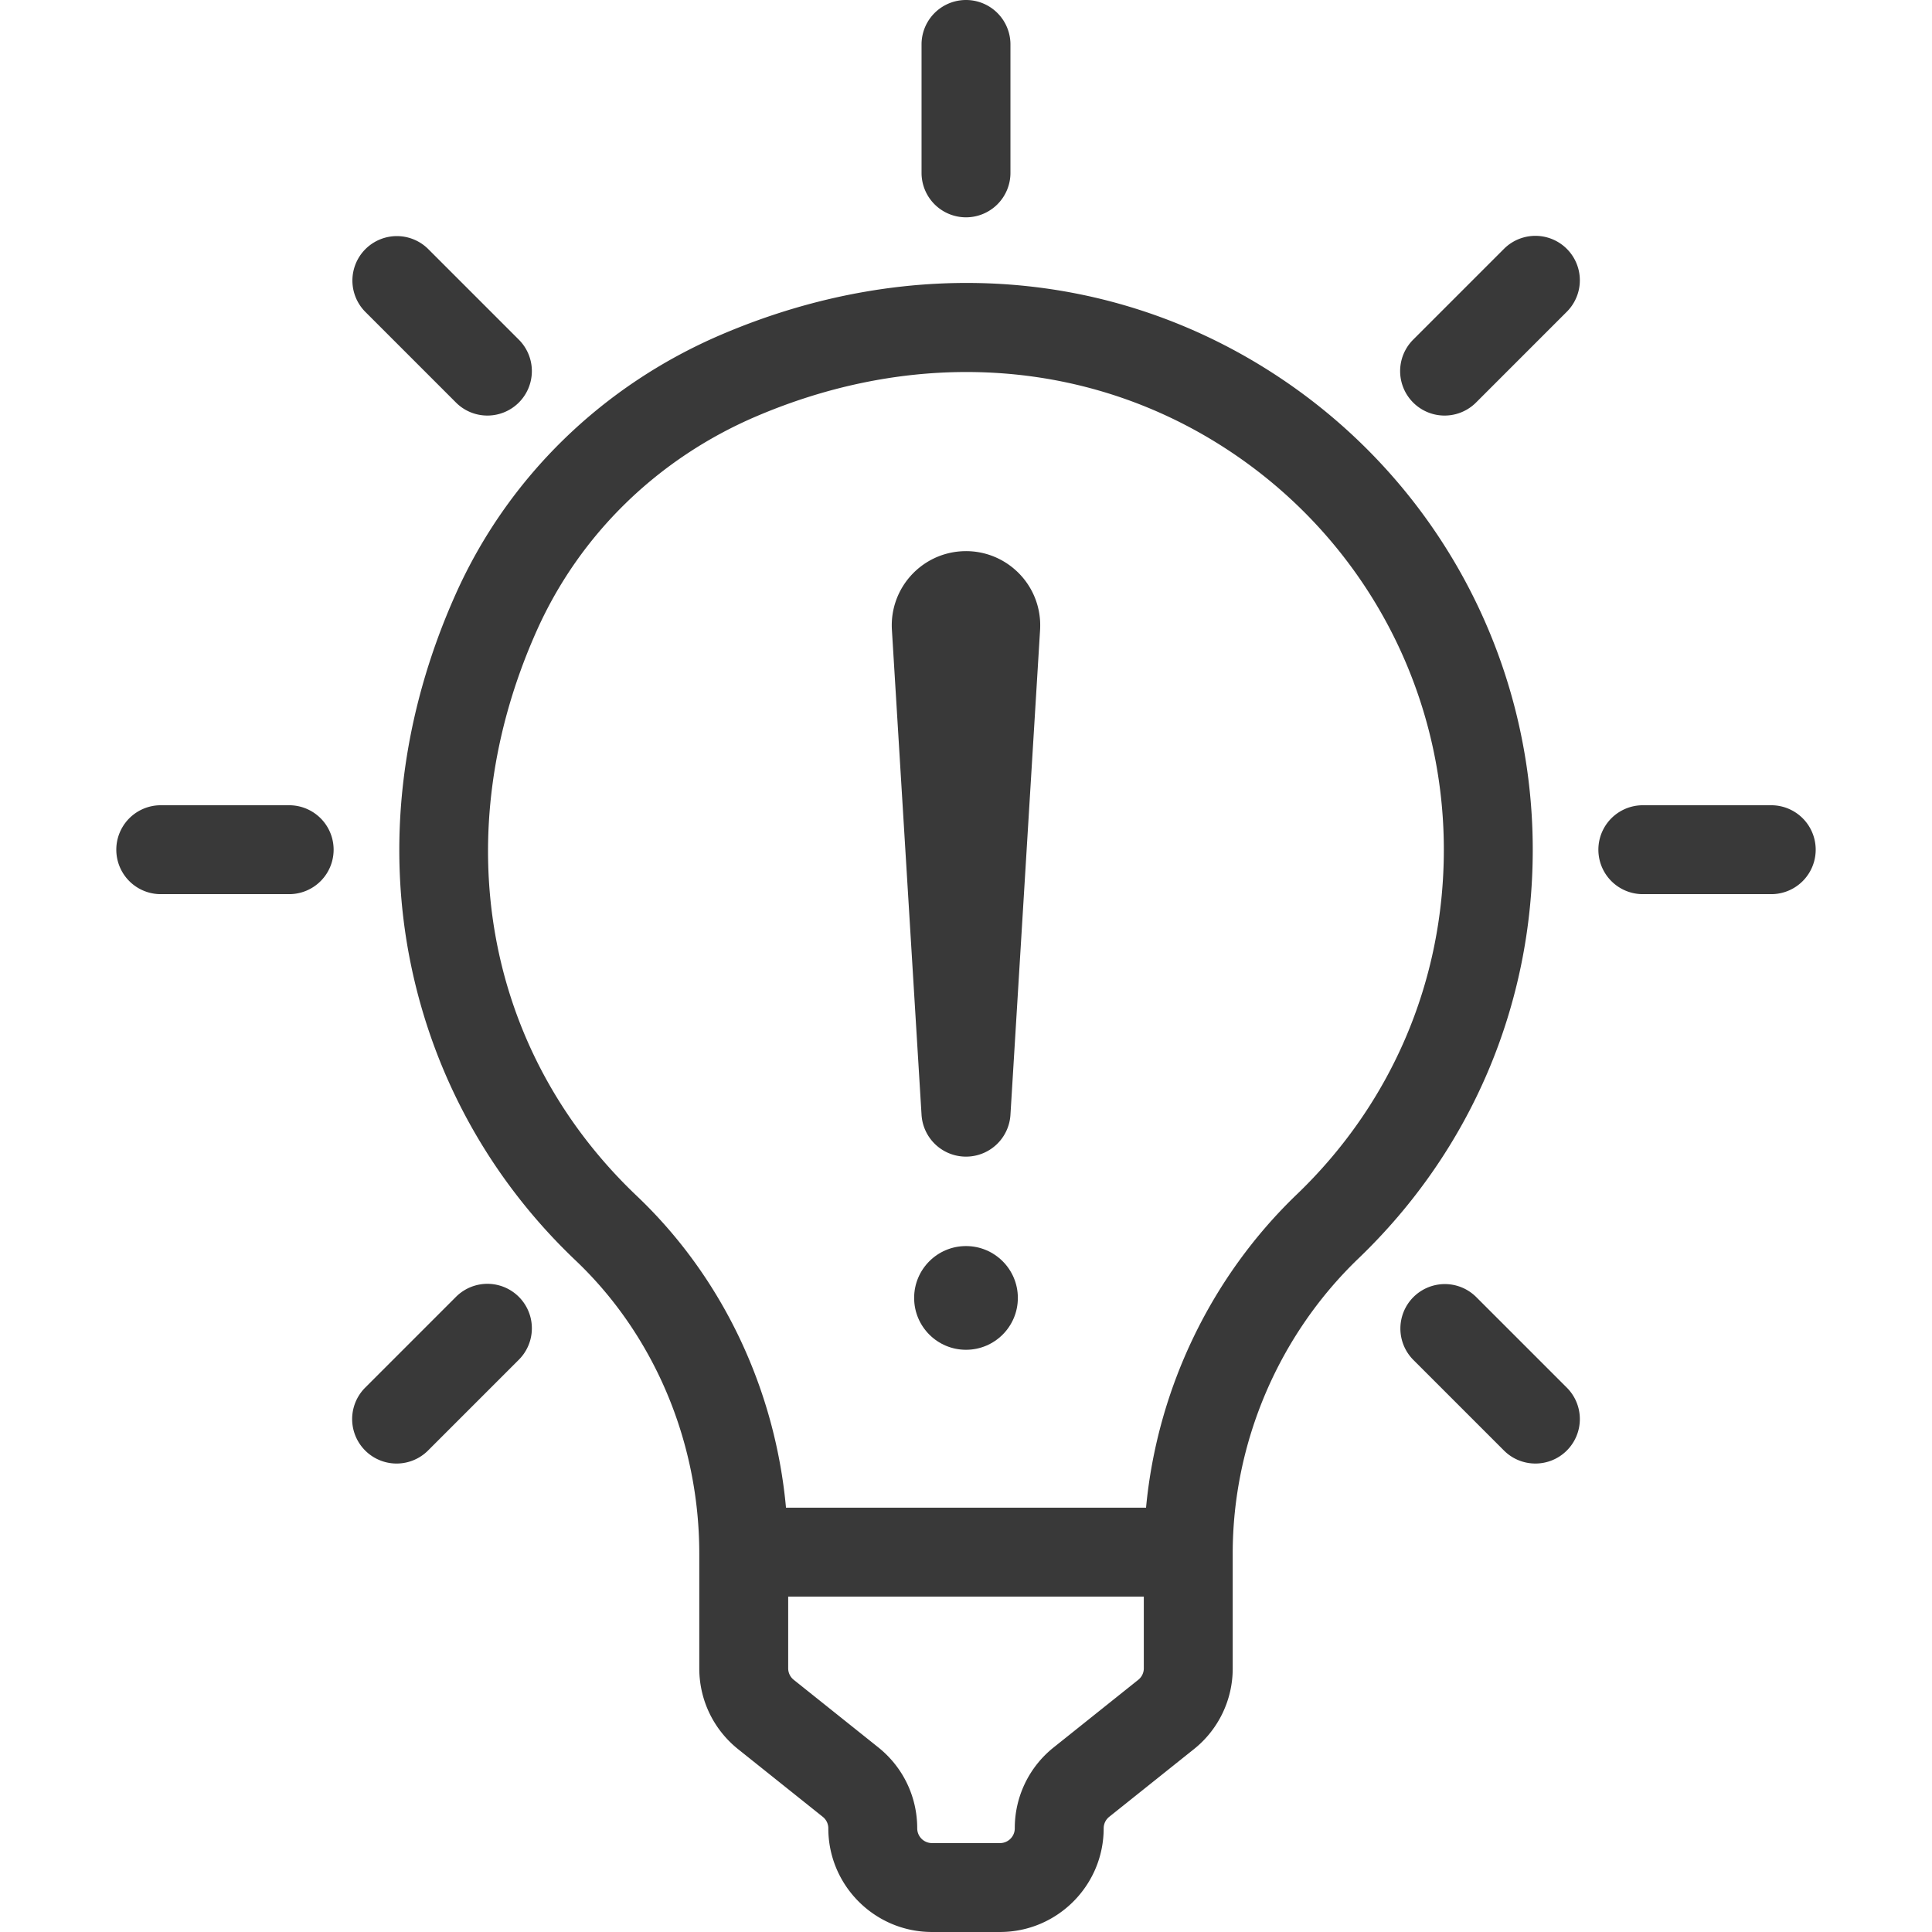
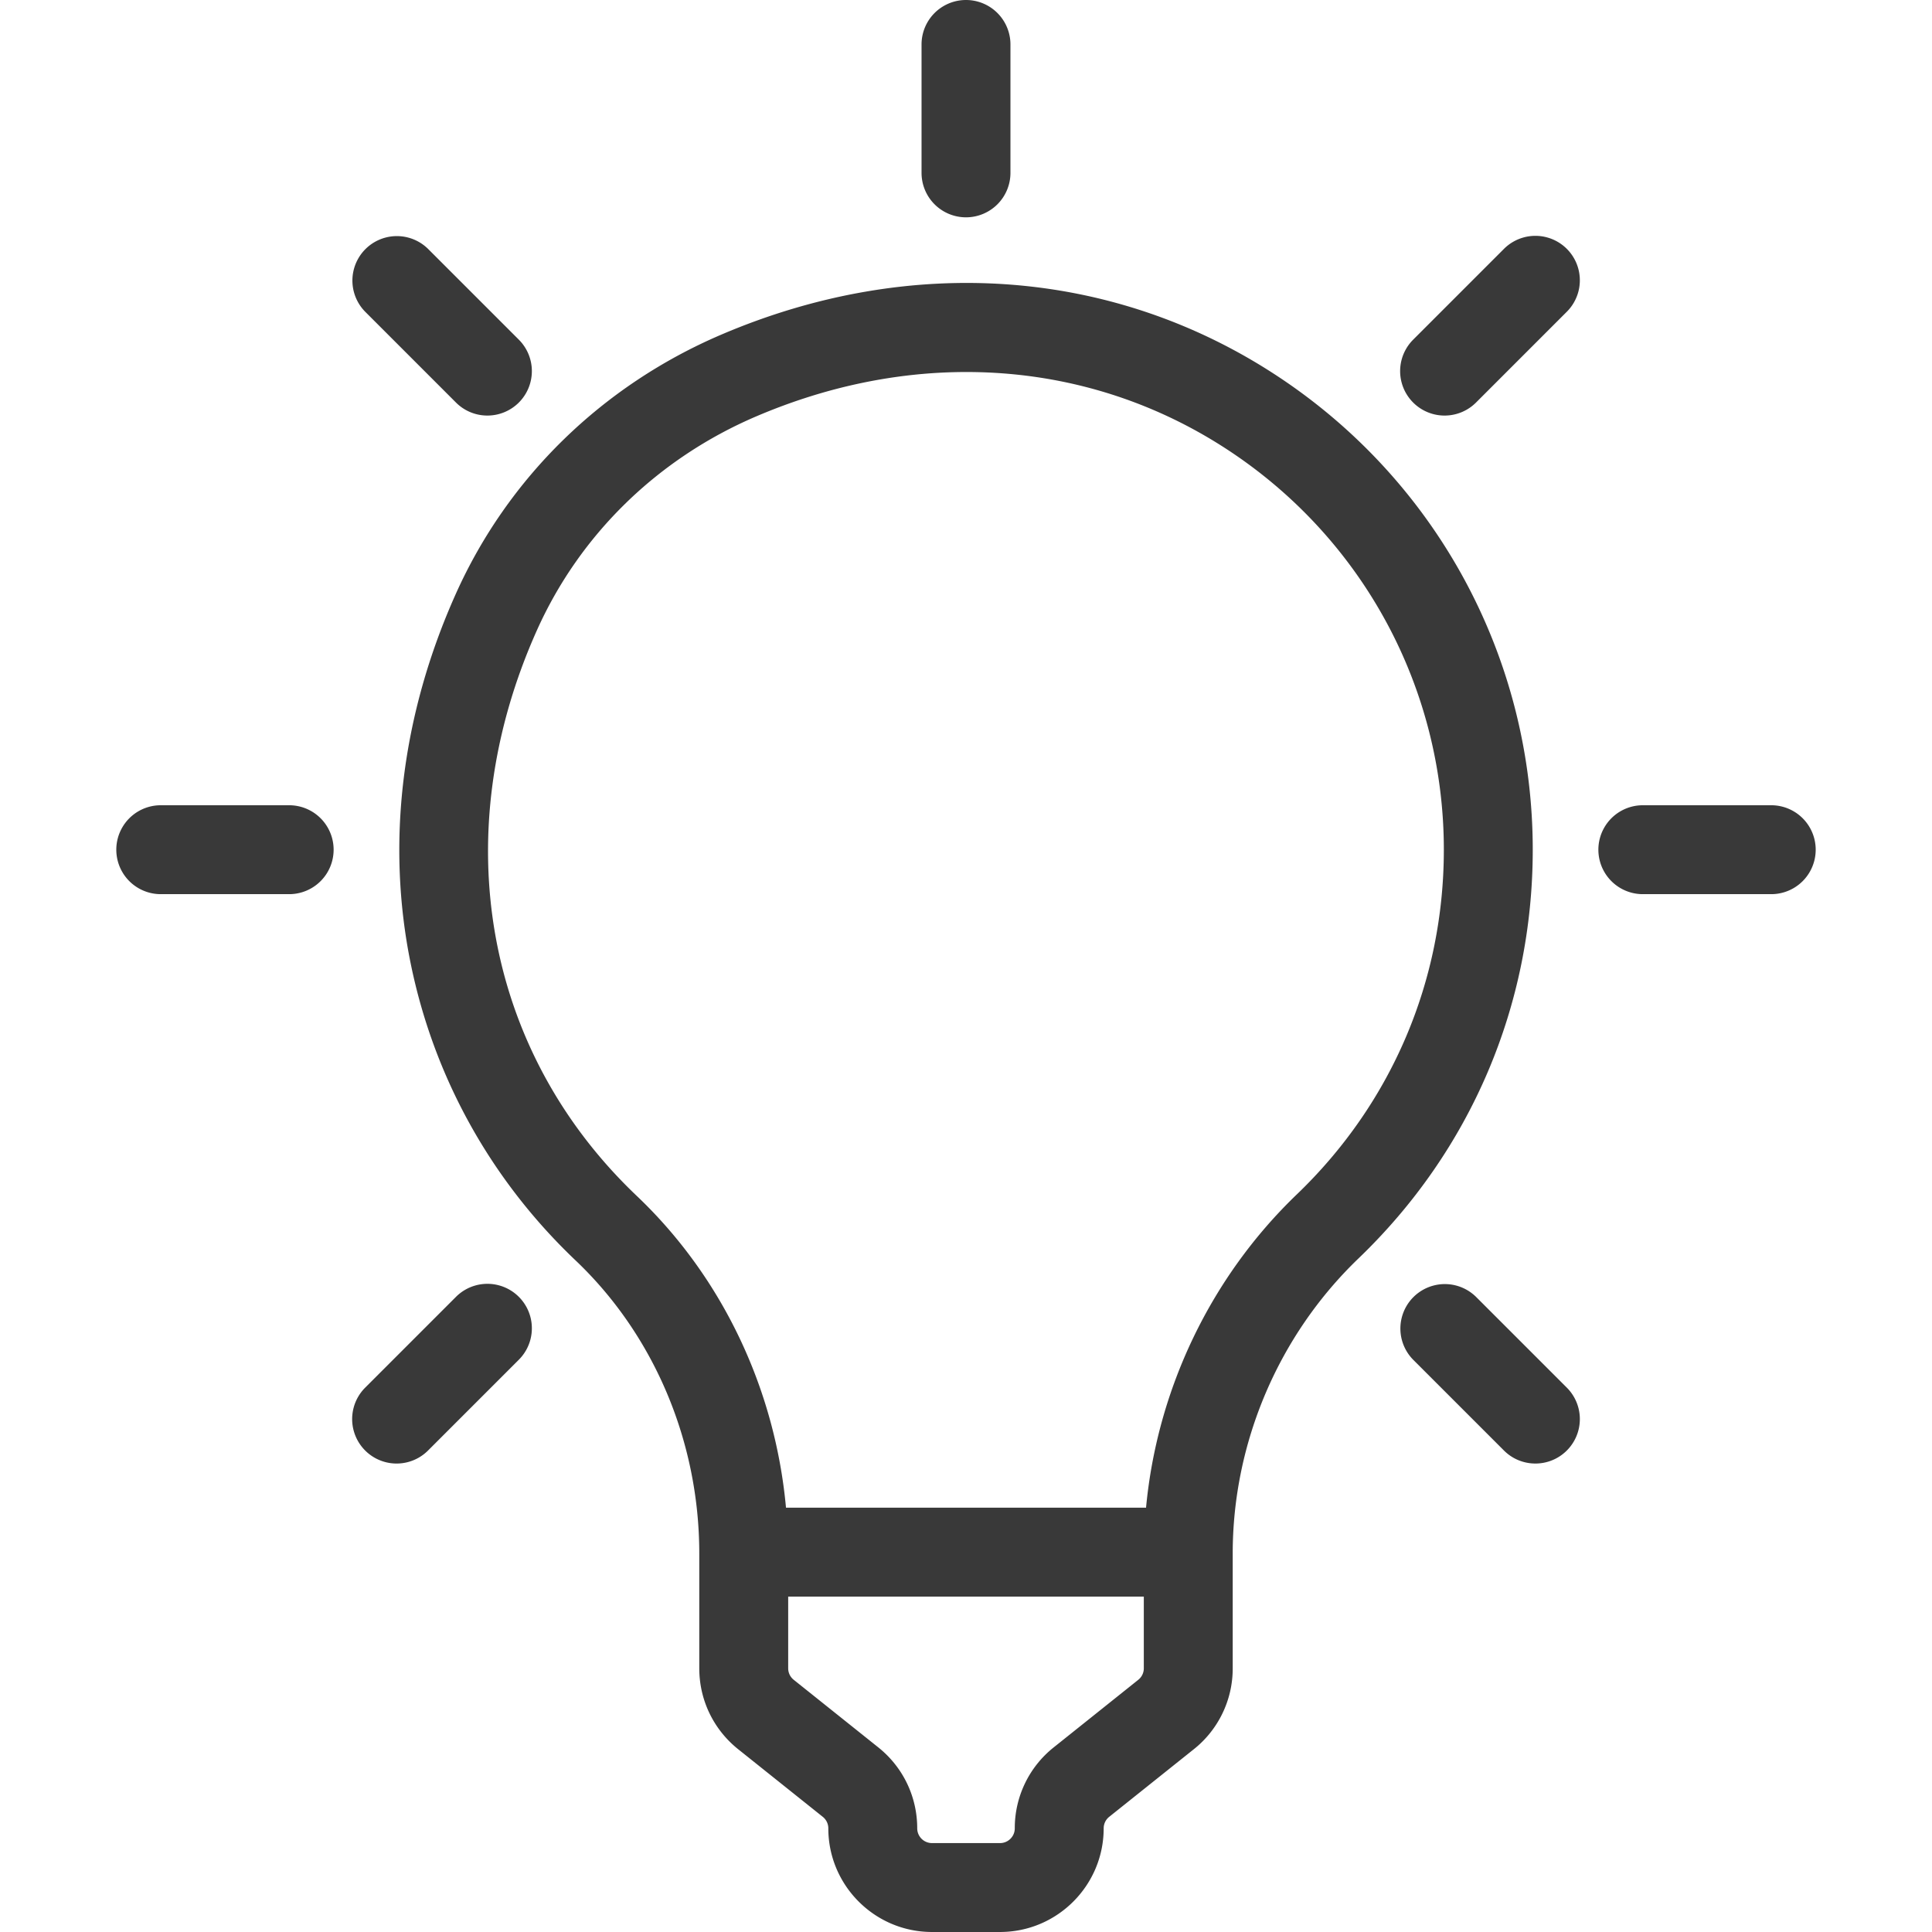
<svg xmlns="http://www.w3.org/2000/svg" viewBox="0 0 260.771 260.771" width="512" height="512">
  <g fill="#393939">
    <path d="M172.489 50.811c-22.048-14.561-49.42-16.623-75.095-5.66-16.099 6.874-28.84 19.31-35.877 35.019-7.332 16.367-9.425 33.665-6.054 50.025 3.154 15.306 10.844 29.117 22.237 39.941 10.603 10.073 16.685 24.489 16.685 39.551v15.49c0 4.275 1.916 8.259 5.257 10.93l11.411 9.118c.476.38.749.947.749 1.555 0 7.714 6.276 13.99 13.99 13.99h9.187c7.714 0 13.99-6.276 13.99-13.99 0-.608.272-1.175.747-1.555l11.413-9.119a13.92 13.92 0 0 0 5.256-10.929v-15.494c0-14.952 6.188-29.469 16.979-39.829 15.166-14.561 23.518-34.153 23.518-55.168 0-25.774-12.858-49.654-34.393-63.875m-35.52 195.969c0 1.098-.893 1.99-1.99 1.99h-9.187a1.993 1.993 0 0 1-1.99-1.99c0-4.275-1.916-8.259-5.257-10.93l-11.411-9.118a1.98 1.98 0 0 1-.749-1.555v-9.679h48v9.679c0 .608-.273 1.175-.748 1.555l-11.413 9.119a13.92 13.92 0 0 0-5.255 10.929m17.719-43.281h-48.599c-1.472-16.059-8.615-31.129-20.123-42.063-20.641-19.609-25.813-48.868-13.498-76.36 5.799-12.945 16.325-23.205 29.638-28.889 9.354-3.994 18.951-5.974 28.33-5.974 12.582 0 24.77 3.564 35.44 10.611 18.163 11.994 29.006 32.129 29.006 53.863 0 17.717-7.042 34.235-19.829 46.512-11.639 11.175-18.867 26.327-20.365 42.3M130.385 29.333a6 6 0 0 0 6-6V6a6 6 0 0 0-12 0v17.333a6 6 0 0 0 6 6m72.611 4.258L190.74 45.848a6 6 0 1 0 8.486 8.485l12.256-12.257a6 6 0 1 0-8.486-8.485m36.077 75.097H221.74a6 6 0 0 0 0 12h17.333a6 6 0 0 0 0-12m-39.848 66.354a6 6 0 0 0-8.485 8.485l12.256 12.256c1.171 1.171 2.707 1.757 4.243 1.757s3.071-.586 4.243-1.757a6 6 0 0 0 0-8.485zm-137.68 0-12.256 12.256a6 6 0 1 0 8.486 8.485l12.256-12.256a6 6 0 1 0-8.486-8.485m-22.514-66.354H21.698a6 6 0 0 0 0 12h17.333a6 6 0 0 0 0-12m22.514-54.355a5.98 5.98 0 0 0 4.243 1.757 6 6 0 0 0 4.243-10.242L57.774 33.591a6 6 0 0 0-8.485 8.485z" />
-     <path d="M129.774 74.409c-5.523.338-9.726 5.088-9.389 10.611l4 65.449a6.011 6.011 0 0 0 12 0l4-65.449c.021-.384.024-.83 0-1.222-.337-5.522-5.088-9.726-10.611-9.389" />
-     <circle cx="130.385" cy="175.187" r="7" />
  </g>
</svg>